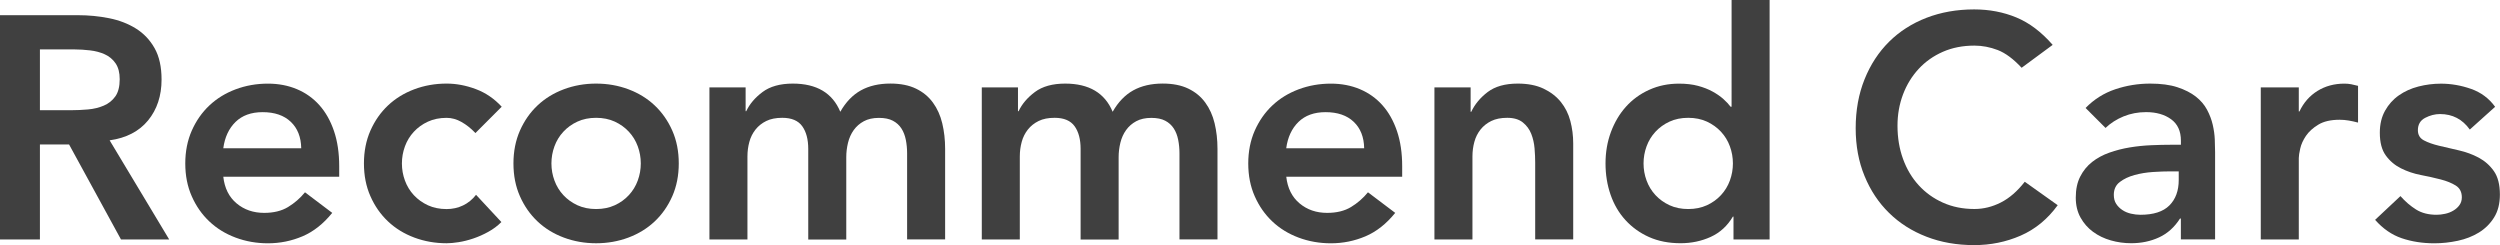
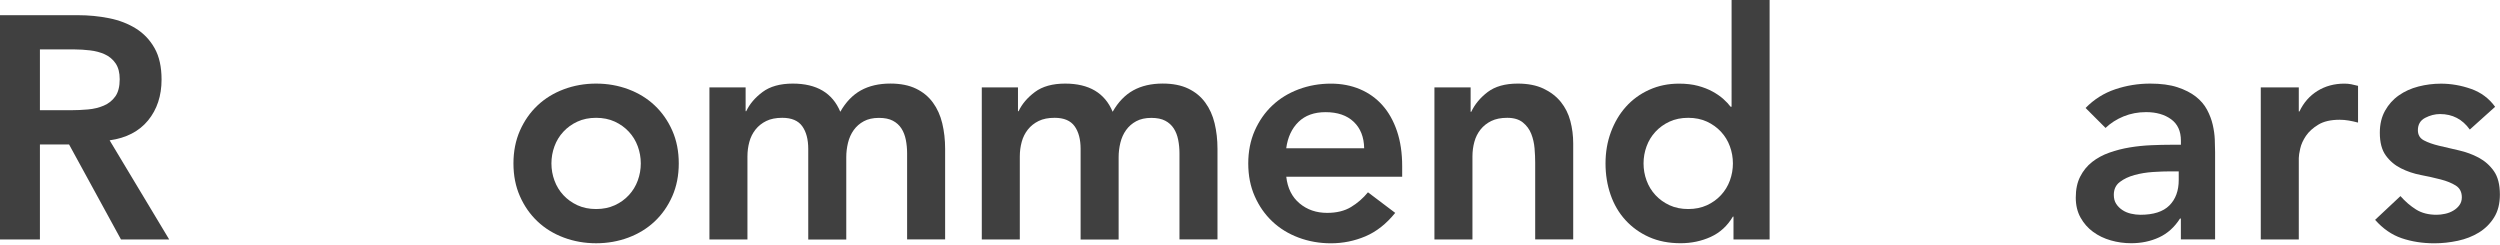
<svg xmlns="http://www.w3.org/2000/svg" version="1.1" id="レイヤー_1" x="0px" y="0px" viewBox="0 0 645.1 63.3" style="enable-background:new 0 0 645.1 63.3;" xml:space="preserve">
  <style type="text/css">
	.st0{fill:#404040;}
</style>
  <g>
    <g>
      <path class="st0" d="M0,3.92h20.11c2.78,0,5.46,0.26,8.05,0.78c2.59,0.52,4.89,1.4,6.91,2.66c2.01,1.25,3.62,2.94,4.82,5.07    c1.2,2.13,1.8,4.82,1.8,8.09c0,4.19-1.16,7.71-3.47,10.54c-2.32,2.83-5.63,4.55-9.93,5.15l15.37,25.58H31.22l-13.4-24.52H10.3    v24.52H0V3.92z M18.31,28.44c1.47,0,2.94-0.07,4.41-0.2c1.47-0.13,2.82-0.46,4.05-0.98c1.23-0.52,2.22-1.31,2.98-2.37    c0.76-1.06,1.14-2.55,1.14-4.45c0-1.69-0.35-3.05-1.06-4.09c-0.71-1.04-1.64-1.81-2.78-2.33c-1.14-0.52-2.41-0.86-3.8-1.02    c-1.39-0.16-2.74-0.25-4.05-0.25H10.3v15.69H18.31z" />
-       <path class="st0" d="M57.62,45.61c0.33,2.94,1.47,5.23,3.43,6.87c1.96,1.64,4.33,2.45,7.11,2.45c2.45,0,4.51-0.5,6.17-1.51    c1.66-1.01,3.12-2.27,4.37-3.8l7.03,5.31c-2.29,2.83-4.85,4.85-7.68,6.05c-2.83,1.2-5.8,1.8-8.91,1.8c-2.94,0-5.72-0.49-8.34-1.47    c-2.62-0.98-4.88-2.37-6.78-4.17c-1.91-1.8-3.42-3.96-4.54-6.5c-1.12-2.53-1.67-5.35-1.67-8.46s0.56-5.93,1.67-8.46    c1.12-2.53,2.63-4.7,4.54-6.5c1.91-1.8,4.17-3.19,6.78-4.17c2.62-0.98,5.39-1.47,8.34-1.47c2.72,0,5.22,0.48,7.48,1.43    c2.26,0.95,4.19,2.33,5.8,4.13c1.61,1.8,2.86,4.02,3.76,6.66c0.9,2.64,1.35,5.68,1.35,9.11v2.7H57.62z M77.73,38.25    c-0.05-2.89-0.95-5.16-2.7-6.82c-1.74-1.66-4.17-2.49-7.27-2.49c-2.94,0-5.27,0.85-6.99,2.53c-1.72,1.69-2.77,3.95-3.15,6.78    H77.73z" />
-       <path class="st0" d="M122.68,34.33c-1.14-1.2-2.34-2.15-3.6-2.86c-1.25-0.71-2.53-1.06-3.84-1.06c-1.8,0-3.41,0.33-4.82,0.98    c-1.42,0.65-2.63,1.53-3.64,2.62c-1.01,1.09-1.77,2.34-2.29,3.76c-0.52,1.42-0.78,2.89-0.78,4.41c0,1.53,0.26,3,0.78,4.41    c0.52,1.42,1.28,2.67,2.29,3.76c1.01,1.09,2.22,1.96,3.64,2.62c1.42,0.65,3.02,0.98,4.82,0.98c1.52,0,2.94-0.31,4.25-0.94    c1.31-0.63,2.42-1.54,3.35-2.74l6.54,7.03c-0.98,0.98-2.11,1.83-3.39,2.53c-1.28,0.71-2.57,1.28-3.88,1.72    c-1.31,0.44-2.56,0.75-3.76,0.94c-1.2,0.19-2.24,0.28-3.11,0.28c-2.94,0-5.72-0.49-8.34-1.47c-2.62-0.98-4.88-2.37-6.78-4.17    c-1.91-1.8-3.42-3.96-4.54-6.5c-1.12-2.53-1.67-5.35-1.67-8.46s0.56-5.93,1.67-8.46c1.12-2.53,2.63-4.7,4.54-6.5    c1.91-1.8,4.17-3.19,6.78-4.17c2.62-0.98,5.39-1.47,8.34-1.47c2.51,0,5.03,0.48,7.56,1.43c2.53,0.95,4.75,2.47,6.66,4.54    L122.68,34.33z" />
      <path class="st0" d="M132.49,42.17c0-3.11,0.56-5.93,1.67-8.46c1.12-2.53,2.63-4.7,4.54-6.5c1.91-1.8,4.17-3.19,6.78-4.17    c2.62-0.98,5.39-1.47,8.34-1.47c2.94,0,5.72,0.49,8.34,1.47c2.61,0.98,4.88,2.37,6.78,4.17c1.91,1.8,3.42,3.96,4.54,6.5    c1.12,2.53,1.67,5.35,1.67,8.46s-0.56,5.93-1.67,8.46c-1.12,2.53-2.63,4.7-4.54,6.5c-1.91,1.8-4.17,3.19-6.78,4.17    c-2.62,0.98-5.4,1.47-8.34,1.47c-2.94,0-5.72-0.49-8.34-1.47c-2.62-0.98-4.88-2.37-6.78-4.17c-1.91-1.8-3.42-3.96-4.54-6.5    C133.04,48.1,132.49,45.28,132.49,42.17z M142.29,42.17c0,1.53,0.26,3,0.78,4.41c0.52,1.42,1.28,2.67,2.29,3.76    c1.01,1.09,2.22,1.96,3.64,2.62c1.42,0.65,3.02,0.98,4.82,0.98c1.8,0,3.4-0.33,4.82-0.98c1.42-0.65,2.63-1.52,3.64-2.62    c1.01-1.09,1.77-2.34,2.29-3.76c0.52-1.42,0.78-2.89,0.78-4.41c0-1.52-0.26-3-0.78-4.41c-0.52-1.42-1.28-2.67-2.29-3.76    c-1.01-1.09-2.22-1.96-3.64-2.62c-1.42-0.65-3.03-0.98-4.82-0.98c-1.8,0-3.41,0.33-4.82,0.98c-1.42,0.65-2.63,1.53-3.64,2.62    c-1.01,1.09-1.77,2.34-2.29,3.76C142.55,39.18,142.29,40.65,142.29,42.17z" />
      <path class="st0" d="M183.08,22.56h9.32v6.13h0.16c0.87-1.85,2.27-3.5,4.21-4.95c1.93-1.44,4.54-2.17,7.8-2.17    c6.16,0,10.24,2.42,12.26,7.27c1.42-2.5,3.19-4.34,5.31-5.52c2.12-1.17,4.66-1.76,7.6-1.76c2.62,0,4.82,0.44,6.62,1.31    c1.8,0.87,3.26,2.07,4.37,3.6c1.12,1.53,1.92,3.31,2.41,5.35c0.49,2.04,0.74,4.24,0.74,6.58v23.38h-9.81V39.56    c0-1.2-0.11-2.36-0.33-3.47c-0.22-1.12-0.6-2.1-1.14-2.94c-0.54-0.84-1.28-1.51-2.21-2c-0.93-0.49-2.12-0.73-3.6-0.73    c-1.53,0-2.82,0.29-3.88,0.86c-1.06,0.57-1.94,1.34-2.62,2.29c-0.68,0.95-1.17,2.04-1.47,3.27c-0.3,1.23-0.45,2.47-0.45,3.72    v21.25h-9.81V38.41c0-2.45-0.52-4.4-1.55-5.84c-1.04-1.44-2.75-2.17-5.15-2.17c-1.64,0-3.01,0.27-4.13,0.82    c-1.12,0.55-2.04,1.28-2.78,2.21c-0.73,0.93-1.27,1.99-1.59,3.19c-0.33,1.2-0.49,2.45-0.49,3.76v21.41h-9.81V22.56z" />
      <path class="st0" d="M253.36,22.56h9.32v6.13h0.16c0.87-1.85,2.27-3.5,4.21-4.95c1.93-1.44,4.54-2.17,7.8-2.17    c6.16,0,10.24,2.42,12.26,7.27c1.42-2.5,3.19-4.34,5.31-5.52c2.12-1.17,4.66-1.76,7.6-1.76c2.62,0,4.82,0.44,6.62,1.31    c1.8,0.87,3.26,2.07,4.37,3.6c1.12,1.53,1.92,3.31,2.41,5.35c0.49,2.04,0.74,4.24,0.74,6.58v23.38h-9.81V39.56    c0-1.2-0.11-2.36-0.33-3.47c-0.22-1.12-0.6-2.1-1.14-2.94c-0.54-0.84-1.28-1.51-2.21-2c-0.93-0.49-2.12-0.73-3.6-0.73    c-1.53,0-2.82,0.29-3.88,0.86c-1.06,0.57-1.94,1.34-2.62,2.29c-0.68,0.95-1.17,2.04-1.47,3.27c-0.3,1.23-0.45,2.47-0.45,3.72    v21.25h-9.81V38.41c0-2.45-0.52-4.4-1.55-5.84c-1.04-1.44-2.75-2.17-5.15-2.17c-1.64,0-3.01,0.27-4.13,0.82    c-1.12,0.55-2.04,1.28-2.78,2.21c-0.73,0.93-1.27,1.99-1.59,3.19c-0.33,1.2-0.49,2.45-0.49,3.76v21.41h-9.81V22.56z" />
      <path class="st0" d="M331.91,45.61c0.33,2.94,1.47,5.23,3.43,6.87c1.96,1.64,4.33,2.45,7.11,2.45c2.45,0,4.51-0.5,6.17-1.51    c1.66-1.01,3.12-2.27,4.37-3.8l7.03,5.31c-2.29,2.83-4.85,4.85-7.68,6.05c-2.83,1.2-5.8,1.8-8.91,1.8c-2.94,0-5.72-0.49-8.34-1.47    c-2.62-0.98-4.88-2.37-6.78-4.17c-1.91-1.8-3.42-3.96-4.54-6.5c-1.12-2.53-1.67-5.35-1.67-8.46s0.56-5.93,1.67-8.46    c1.12-2.53,2.63-4.7,4.54-6.5c1.91-1.8,4.17-3.19,6.78-4.17c2.62-0.98,5.39-1.47,8.34-1.47c2.72,0,5.22,0.48,7.48,1.43    c2.26,0.95,4.19,2.33,5.8,4.13c1.61,1.8,2.86,4.02,3.76,6.66c0.9,2.64,1.35,5.68,1.35,9.11v2.7H331.91z M352.01,38.25    c-0.05-2.89-0.95-5.16-2.7-6.82c-1.74-1.66-4.17-2.49-7.27-2.49c-2.94,0-5.27,0.85-6.99,2.53c-1.72,1.69-2.77,3.95-3.15,6.78    H352.01z" />
      <path class="st0" d="M370.16,22.56h9.32v6.29h0.16c0.93-1.96,2.34-3.66,4.25-5.11c1.91-1.44,4.49-2.17,7.76-2.17    c2.62,0,4.83,0.44,6.66,1.31c1.82,0.87,3.31,2.02,4.45,3.43c1.14,1.42,1.96,3.05,2.45,4.9c0.49,1.85,0.74,3.79,0.74,5.8v24.76    h-9.81V41.93c0-1.09-0.05-2.3-0.16-3.64c-0.11-1.33-0.4-2.59-0.86-3.76c-0.46-1.17-1.19-2.15-2.17-2.94    c-0.98-0.79-2.32-1.19-4.01-1.19c-1.63,0-3.01,0.27-4.13,0.82c-1.12,0.55-2.04,1.28-2.78,2.21c-0.73,0.93-1.27,1.99-1.59,3.19    c-0.33,1.2-0.49,2.45-0.49,3.76v21.41h-9.81V22.56z" />
      <path class="st0" d="M447.31,55.9h-0.16c-1.42,2.4-3.33,4.14-5.72,5.23c-2.4,1.09-4.99,1.63-7.77,1.63    c-3.05,0-5.76-0.53-8.13-1.59s-4.4-2.52-6.09-4.37c-1.69-1.85-2.97-4.03-3.84-6.54c-0.87-2.51-1.31-5.2-1.31-8.09    c0-2.89,0.46-5.58,1.39-8.09c0.93-2.5,2.22-4.69,3.88-6.54c1.66-1.85,3.66-3.31,6.01-4.37c2.34-1.06,4.9-1.59,7.68-1.59    c1.85,0,3.49,0.19,4.9,0.57c1.42,0.38,2.67,0.87,3.76,1.47c1.09,0.6,2.02,1.24,2.78,1.92c0.76,0.68,1.39,1.35,1.88,2h0.25V0h9.81    v61.79h-9.32V55.9z M424.1,42.17c0,1.53,0.26,3,0.78,4.41c0.52,1.42,1.28,2.67,2.29,3.76c1.01,1.09,2.22,1.96,3.64,2.62    c1.42,0.65,3.02,0.98,4.82,0.98c1.8,0,3.4-0.33,4.82-0.98c1.42-0.65,2.63-1.52,3.64-2.62c1.01-1.09,1.77-2.34,2.29-3.76    c0.52-1.42,0.78-2.89,0.78-4.41c0-1.52-0.26-3-0.78-4.41c-0.52-1.42-1.28-2.67-2.29-3.76c-1.01-1.09-2.22-1.96-3.64-2.62    c-1.42-0.65-3.03-0.98-4.82-0.98c-1.8,0-3.41,0.33-4.82,0.98c-1.42,0.65-2.63,1.53-3.64,2.62c-1.01,1.09-1.77,2.34-2.29,3.76    C424.36,39.18,424.1,40.65,424.1,42.17z" />
    </g>
    <g>
-       <path class="st0" d="M521.66,17.49c-2.13-2.29-4.18-3.81-6.17-4.58c-1.99-0.76-3.99-1.14-6.01-1.14c-3,0-5.71,0.53-8.13,1.59    c-2.42,1.06-4.51,2.53-6.25,4.41c-1.74,1.88-3.09,4.07-4.04,6.58c-0.95,2.51-1.43,5.2-1.43,8.09c0,3.11,0.48,5.97,1.43,8.58    c0.95,2.62,2.3,4.88,4.04,6.78c1.74,1.91,3.83,3.41,6.25,4.49c2.42,1.09,5.13,1.64,8.13,1.64c2.34,0,4.62-0.56,6.82-1.68    c2.21-1.12,4.26-2.9,6.17-5.35l8.5,6.05c-2.62,3.6-5.8,6.21-9.56,7.85c-3.76,1.64-7.77,2.45-12.01,2.45    c-4.47,0-8.57-0.72-12.3-2.17c-3.73-1.44-6.95-3.49-9.64-6.13c-2.7-2.64-4.81-5.81-6.33-9.52c-1.53-3.7-2.29-7.82-2.29-12.34    c0-4.63,0.76-8.84,2.29-12.63c1.52-3.79,3.64-7.02,6.33-9.69c2.7-2.67,5.91-4.73,9.64-6.17c3.73-1.44,7.83-2.17,12.3-2.17    c3.92,0,7.56,0.69,10.91,2.08c3.35,1.39,6.47,3.75,9.36,7.07L521.66,17.49z" />
      <path class="st0" d="M562.77,56.39h-0.24c-1.42,2.23-3.22,3.86-5.4,4.86c-2.18,1.01-4.58,1.51-7.19,1.51    c-1.8,0-3.56-0.24-5.27-0.73c-1.72-0.49-3.24-1.23-4.58-2.21c-1.34-0.98-2.41-2.21-3.23-3.68c-0.82-1.47-1.23-3.19-1.23-5.15    c0-2.12,0.38-3.94,1.15-5.43c0.76-1.5,1.78-2.75,3.06-3.76c1.28-1.01,2.76-1.81,4.45-2.41c1.69-0.6,3.45-1.05,5.27-1.35    c1.82-0.3,3.66-0.49,5.52-0.57c1.85-0.08,3.6-0.12,5.23-0.12h2.45v-1.06c0-2.45-0.84-4.29-2.53-5.52    c-1.69-1.23-3.84-1.84-6.46-1.84c-2.07,0-4.01,0.37-5.8,1.1c-1.8,0.74-3.35,1.73-4.66,2.98l-5.15-5.15    c2.18-2.23,4.73-3.84,7.64-4.82c2.91-0.98,5.93-1.47,9.03-1.47c2.78,0,5.12,0.31,7.03,0.94c1.91,0.63,3.49,1.43,4.74,2.41    c1.25,0.98,2.22,2.11,2.9,3.39c0.68,1.28,1.17,2.57,1.47,3.88c0.3,1.31,0.48,2.57,0.53,3.8c0.05,1.23,0.08,2.3,0.08,3.23v22.56    h-8.83V56.39z M562.2,44.22h-2.04c-1.36,0-2.89,0.05-4.58,0.16c-1.69,0.11-3.28,0.37-4.78,0.78c-1.5,0.41-2.77,1.01-3.8,1.8    c-1.04,0.79-1.55,1.89-1.55,3.31c0,0.93,0.2,1.7,0.61,2.33c0.41,0.63,0.94,1.16,1.59,1.59c0.65,0.44,1.39,0.75,2.21,0.94    c0.82,0.19,1.64,0.29,2.45,0.29c3.38,0,5.87-0.8,7.48-2.41c1.61-1.61,2.41-3.8,2.41-6.58V44.22z" />
      <path class="st0" d="M583.37,22.56h9.81v6.21h0.16c1.09-2.29,2.64-4.06,4.66-5.31c2.02-1.25,4.33-1.88,6.95-1.88    c0.6,0,1.19,0.05,1.76,0.16c0.57,0.11,1.16,0.25,1.76,0.41v9.48c-0.82-0.22-1.62-0.39-2.41-0.53c-0.79-0.13-1.57-0.2-2.33-0.2    c-2.29,0-4.13,0.42-5.52,1.27c-1.39,0.84-2.45,1.81-3.19,2.9c-0.73,1.09-1.23,2.18-1.47,3.27c-0.25,1.09-0.37,1.91-0.37,2.45v21    h-9.81V22.56z" />
      <path class="st0" d="M637.31,33.43c-1.91-2.67-4.47-4-7.68-4c-1.31,0-2.59,0.33-3.84,0.98c-1.25,0.65-1.88,1.72-1.88,3.19    c0,1.2,0.52,2.07,1.55,2.62c1.03,0.55,2.34,1.01,3.92,1.39c1.58,0.38,3.28,0.78,5.11,1.19c1.82,0.41,3.53,1.04,5.11,1.88    c1.58,0.85,2.89,2,3.92,3.47c1.03,1.47,1.55,3.49,1.55,6.05c0,2.34-0.5,4.32-1.51,5.93c-1.01,1.61-2.32,2.9-3.92,3.88    c-1.61,0.98-3.42,1.69-5.43,2.12c-2.02,0.43-4.03,0.65-6.05,0.65c-3.05,0-5.86-0.44-8.42-1.31c-2.56-0.87-4.85-2.45-6.87-4.74    l6.54-6.13c1.25,1.42,2.6,2.57,4.04,3.47c1.44,0.9,3.2,1.35,5.27,1.35c0.71,0,1.44-0.08,2.21-0.25c0.76-0.16,1.47-0.43,2.12-0.82    c0.65-0.38,1.19-0.86,1.59-1.43c0.41-0.57,0.61-1.24,0.61-2c0-1.36-0.52-2.37-1.55-3.03c-1.04-0.65-2.34-1.19-3.92-1.59    c-1.58-0.41-3.28-0.79-5.11-1.14c-1.83-0.35-3.53-0.93-5.11-1.72c-1.58-0.79-2.89-1.89-3.92-3.31c-1.04-1.42-1.55-3.38-1.55-5.88    c0-2.18,0.45-4.07,1.35-5.68c0.9-1.61,2.08-2.93,3.56-3.96c1.47-1.03,3.16-1.8,5.07-2.29c1.91-0.49,3.84-0.73,5.8-0.73    c2.61,0,5.2,0.45,7.76,1.35c2.56,0.9,4.63,2.44,6.21,4.62L637.31,33.43z" />
    </g>
  </g>
</svg>